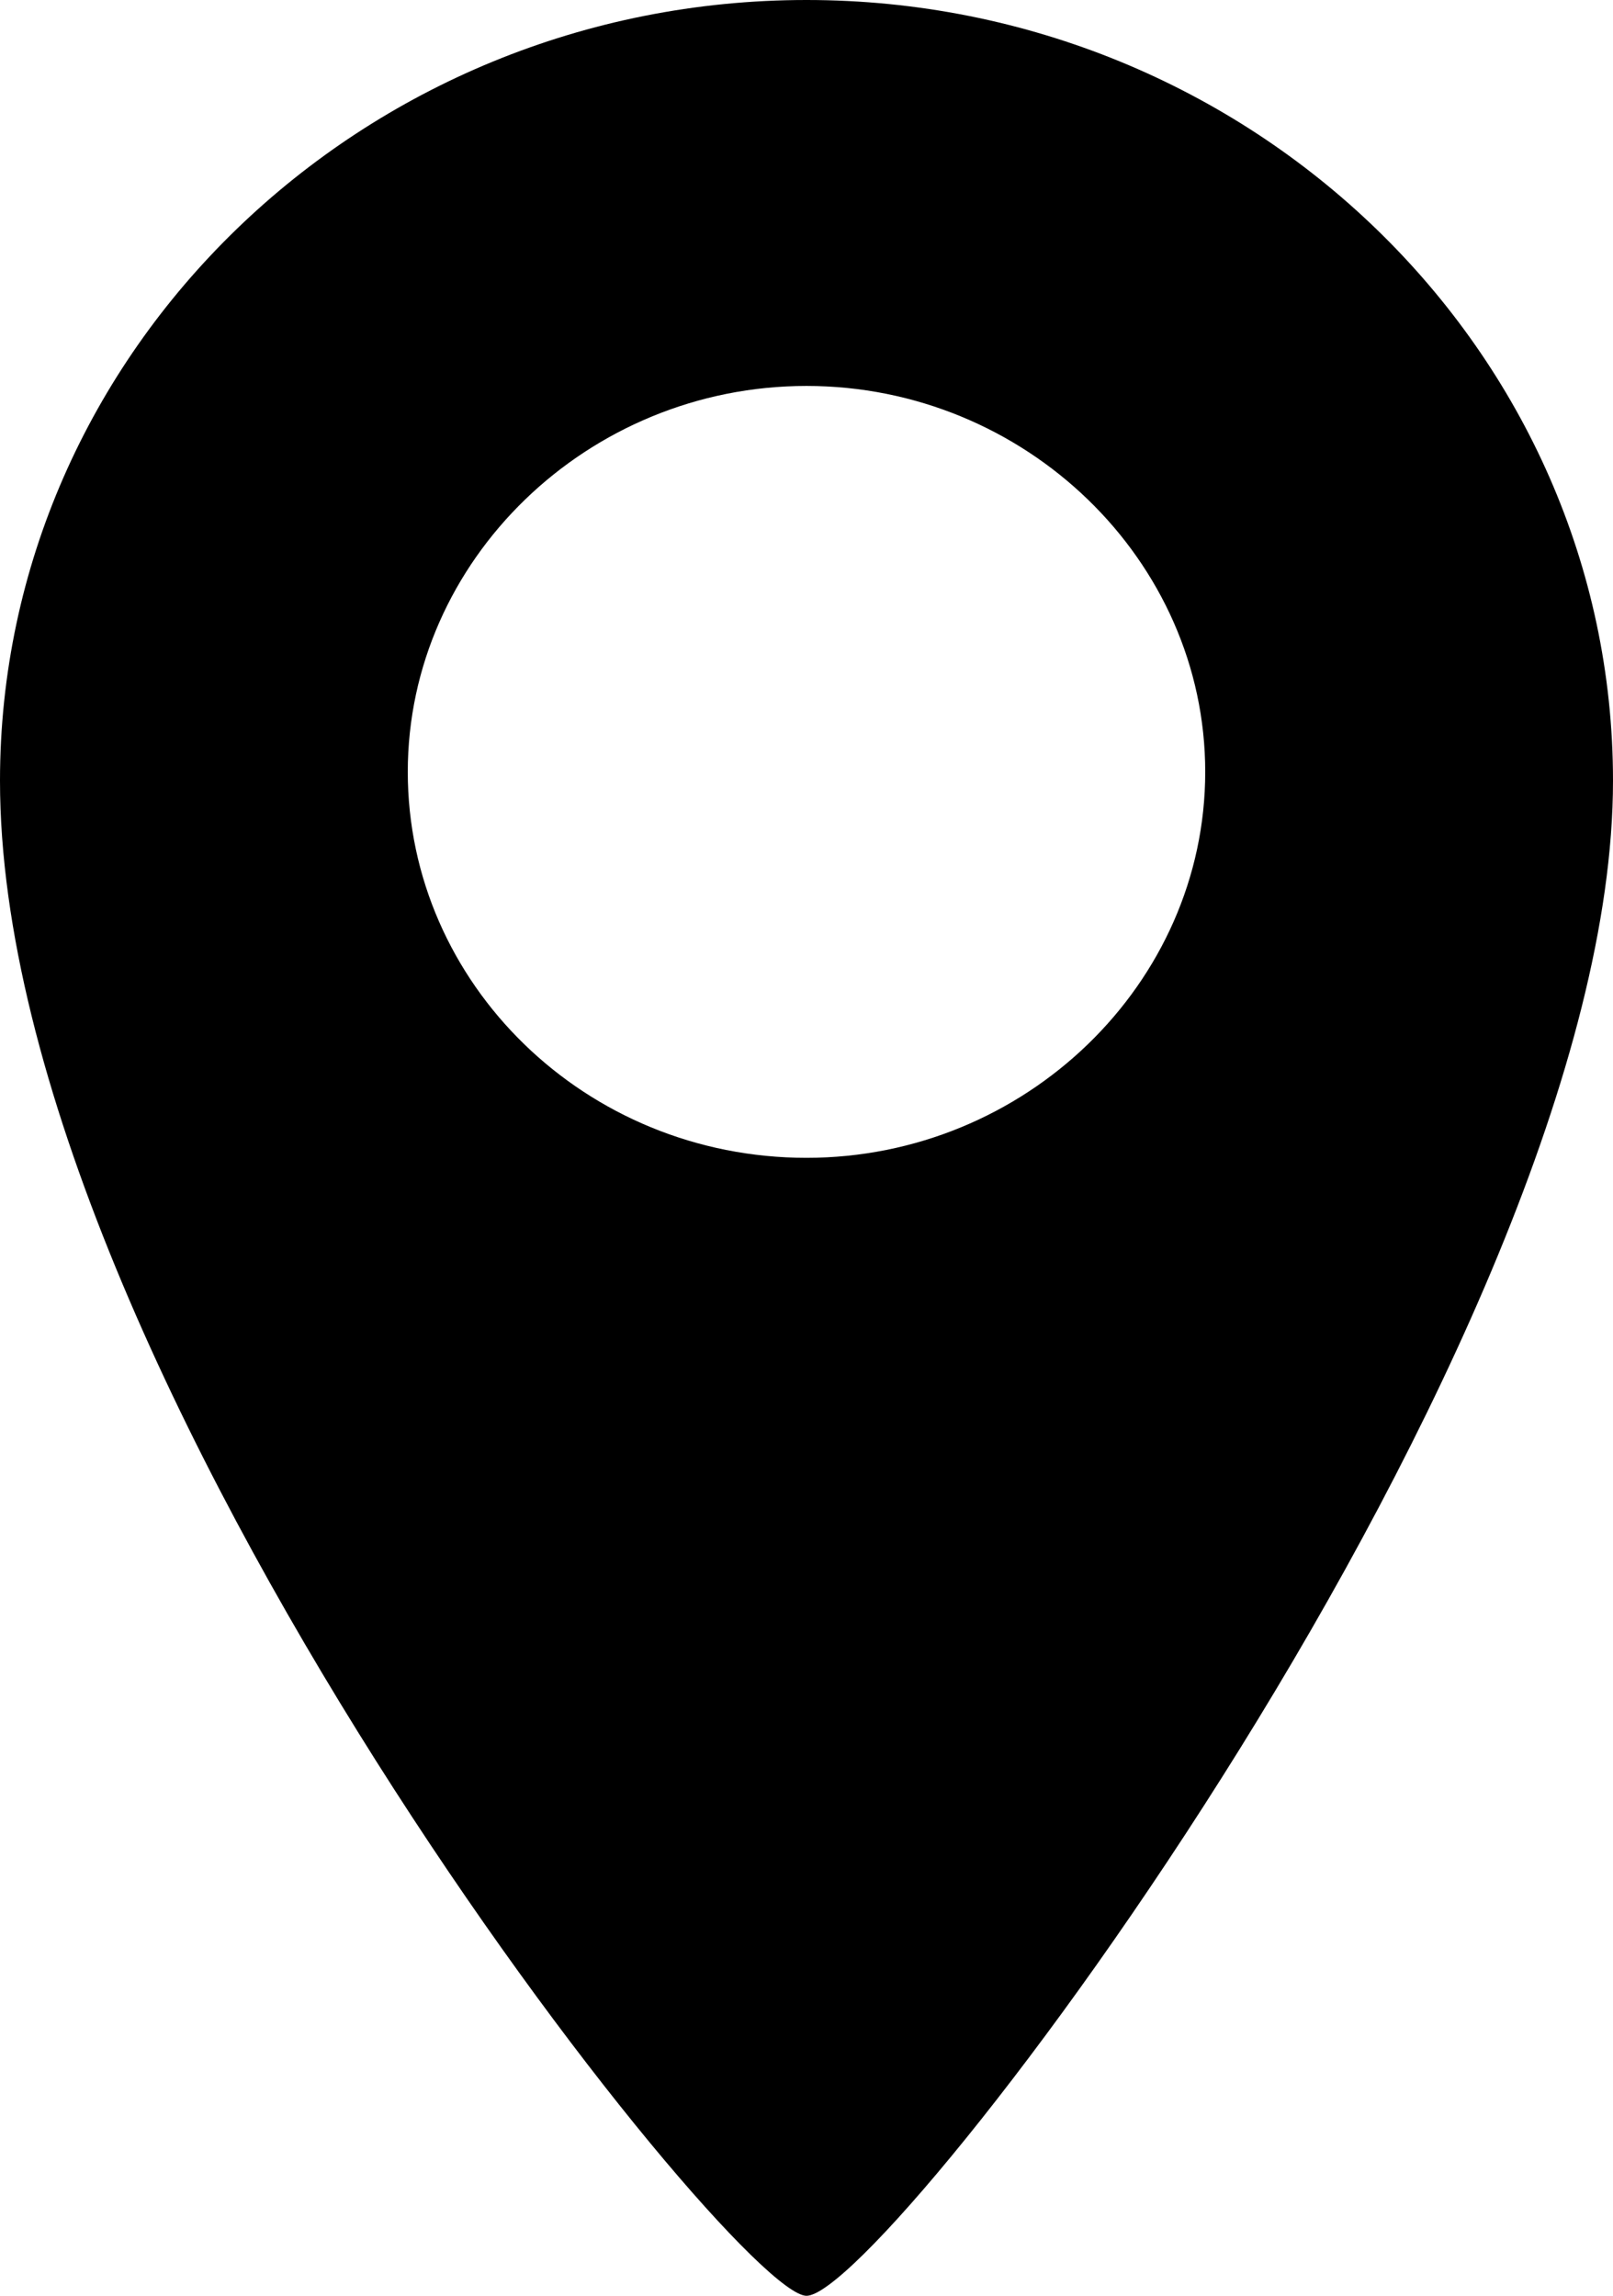
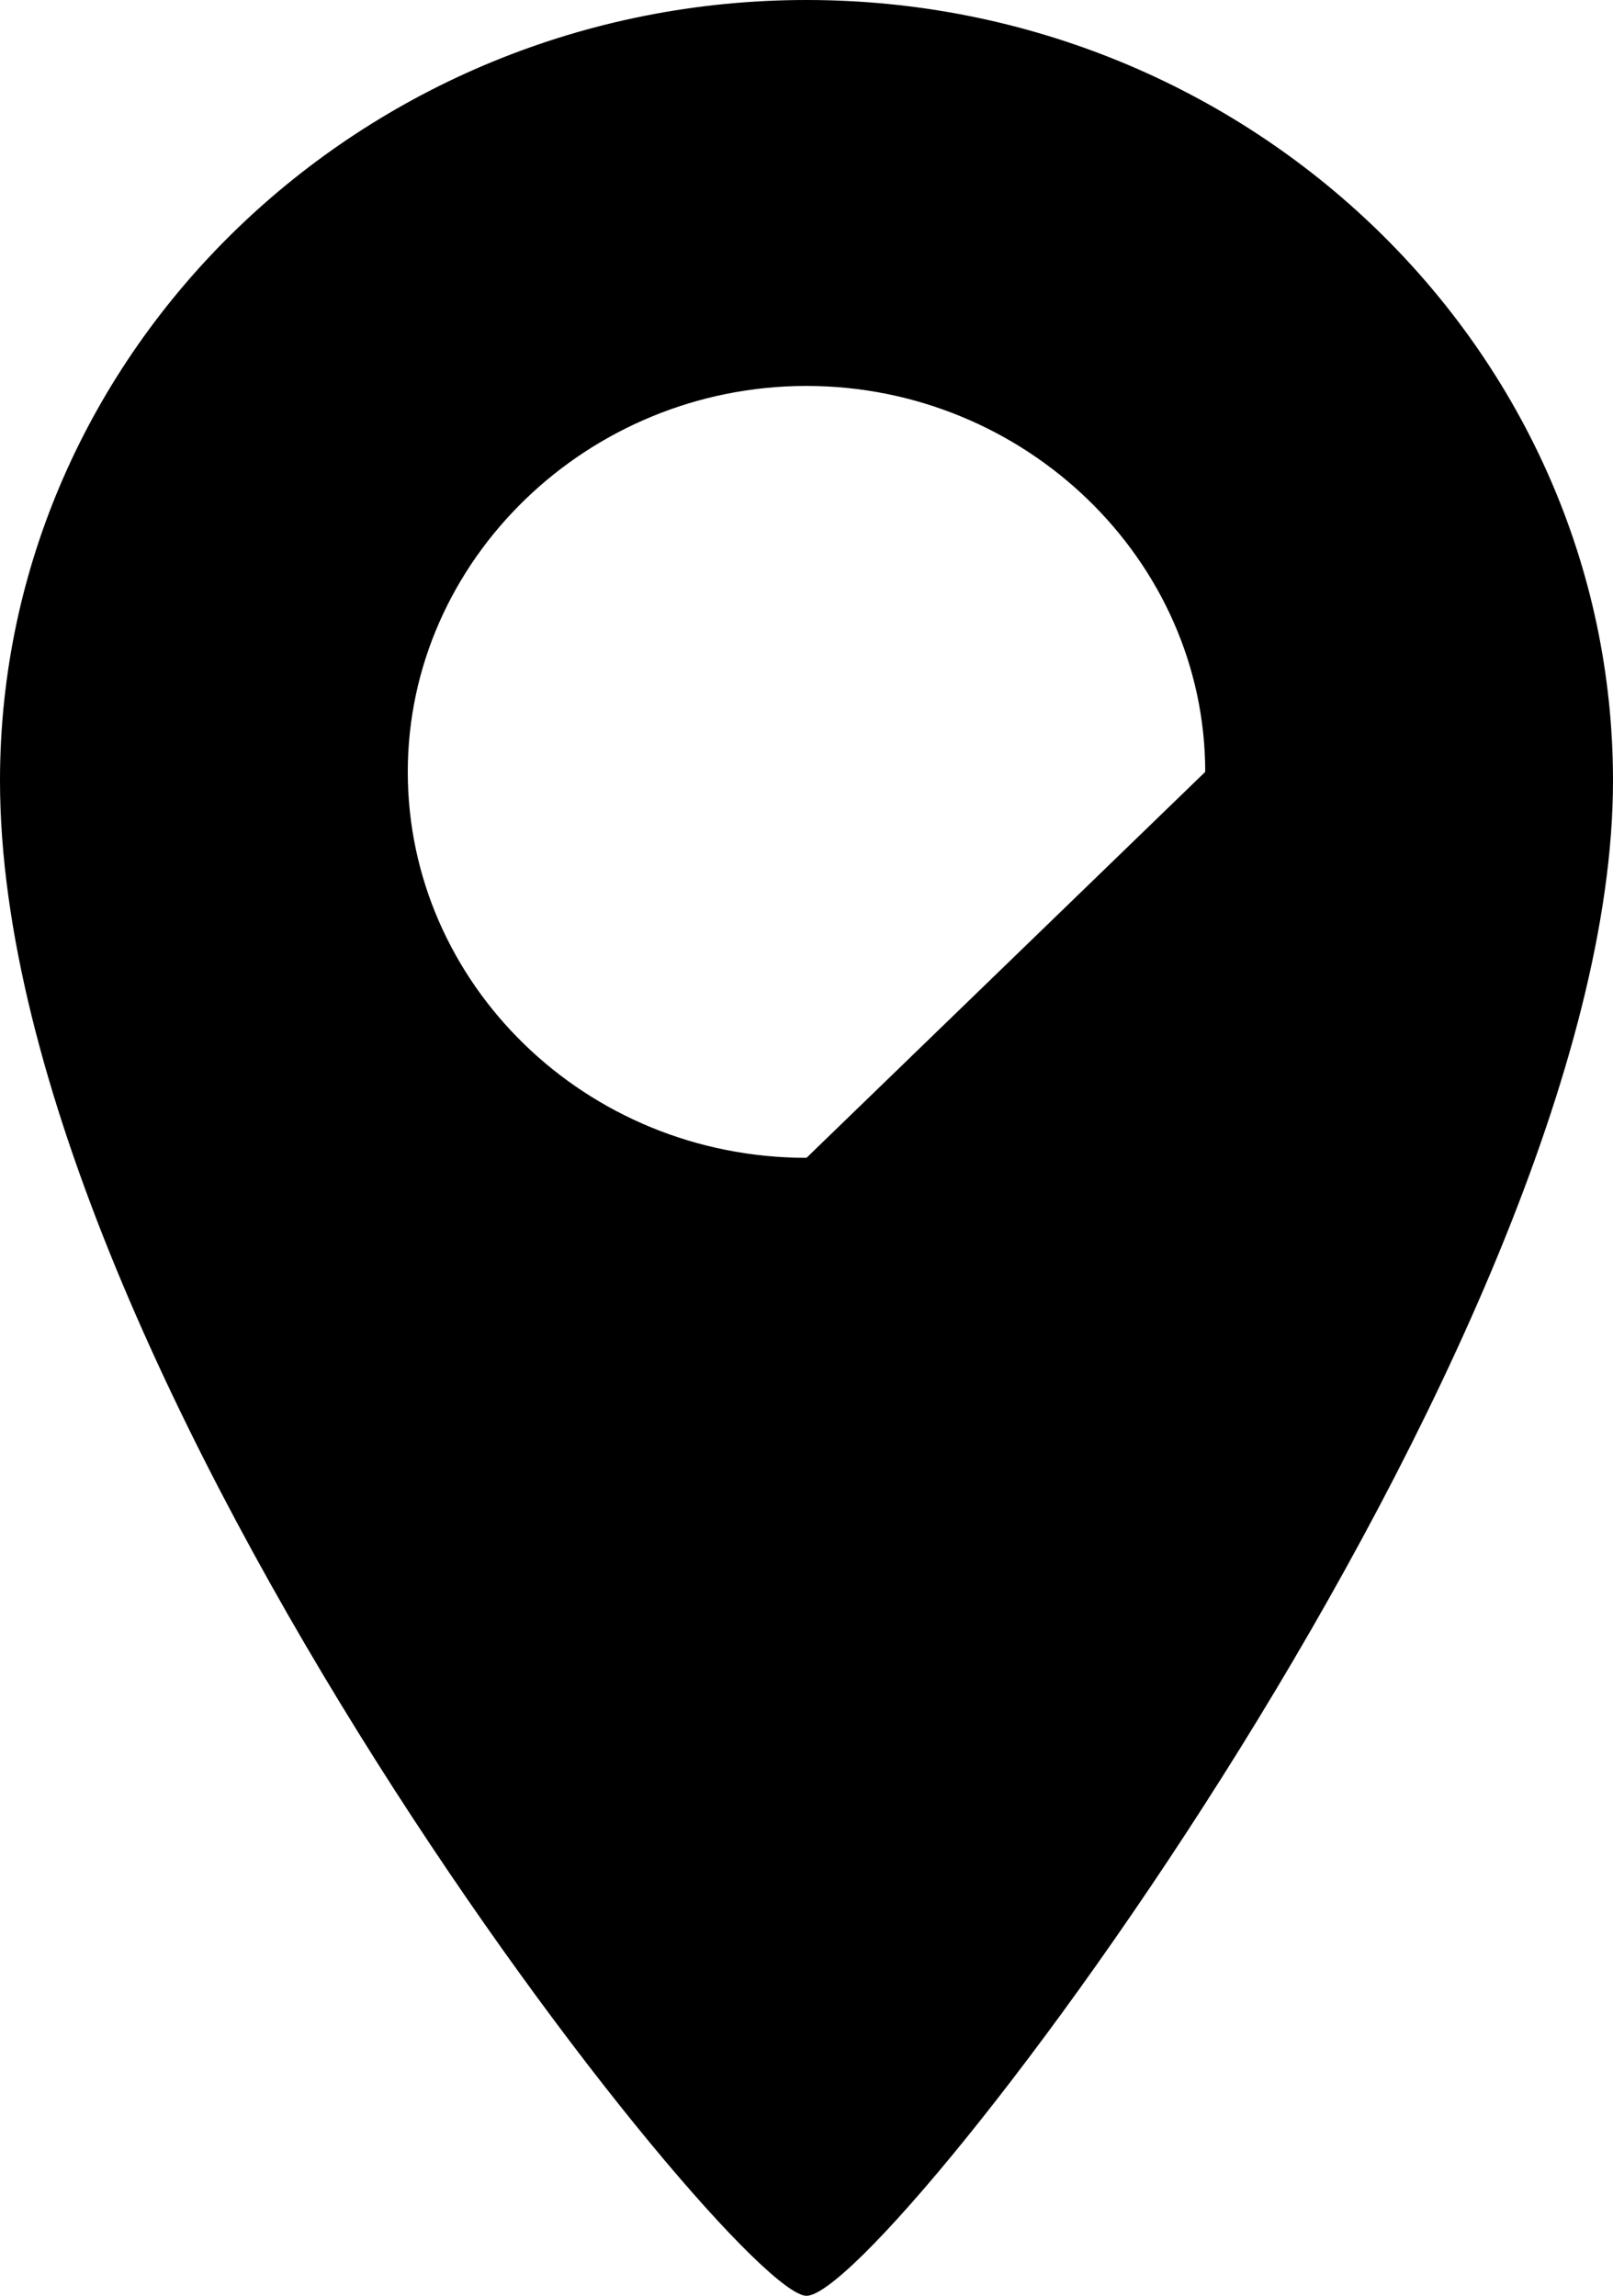
<svg xmlns="http://www.w3.org/2000/svg" width="26" height="37" viewBox="0 0 26 37" fill="none">
-   <path d="M13 0C5.839 0 0 5.651 0 12.582C0 22.143 11.825 37 13 37C14.285 37 26 21.645 26 12.582C26 5.651 20.161 0 13 0ZM13 18.66C9.438 18.66 6.573 15.852 6.573 12.44C6.573 9.028 9.475 6.22 13 6.22C16.525 6.22 19.427 9.028 19.427 12.44C19.427 15.852 16.525 18.66 13 18.66Z" fill="black" />
+   <path d="M13 0C5.839 0 0 5.651 0 12.582C0 22.143 11.825 37 13 37C14.285 37 26 21.645 26 12.582C26 5.651 20.161 0 13 0ZM13 18.66C9.438 18.66 6.573 15.852 6.573 12.44C6.573 9.028 9.475 6.22 13 6.22C16.525 6.22 19.427 9.028 19.427 12.44Z" fill="black" />
</svg>